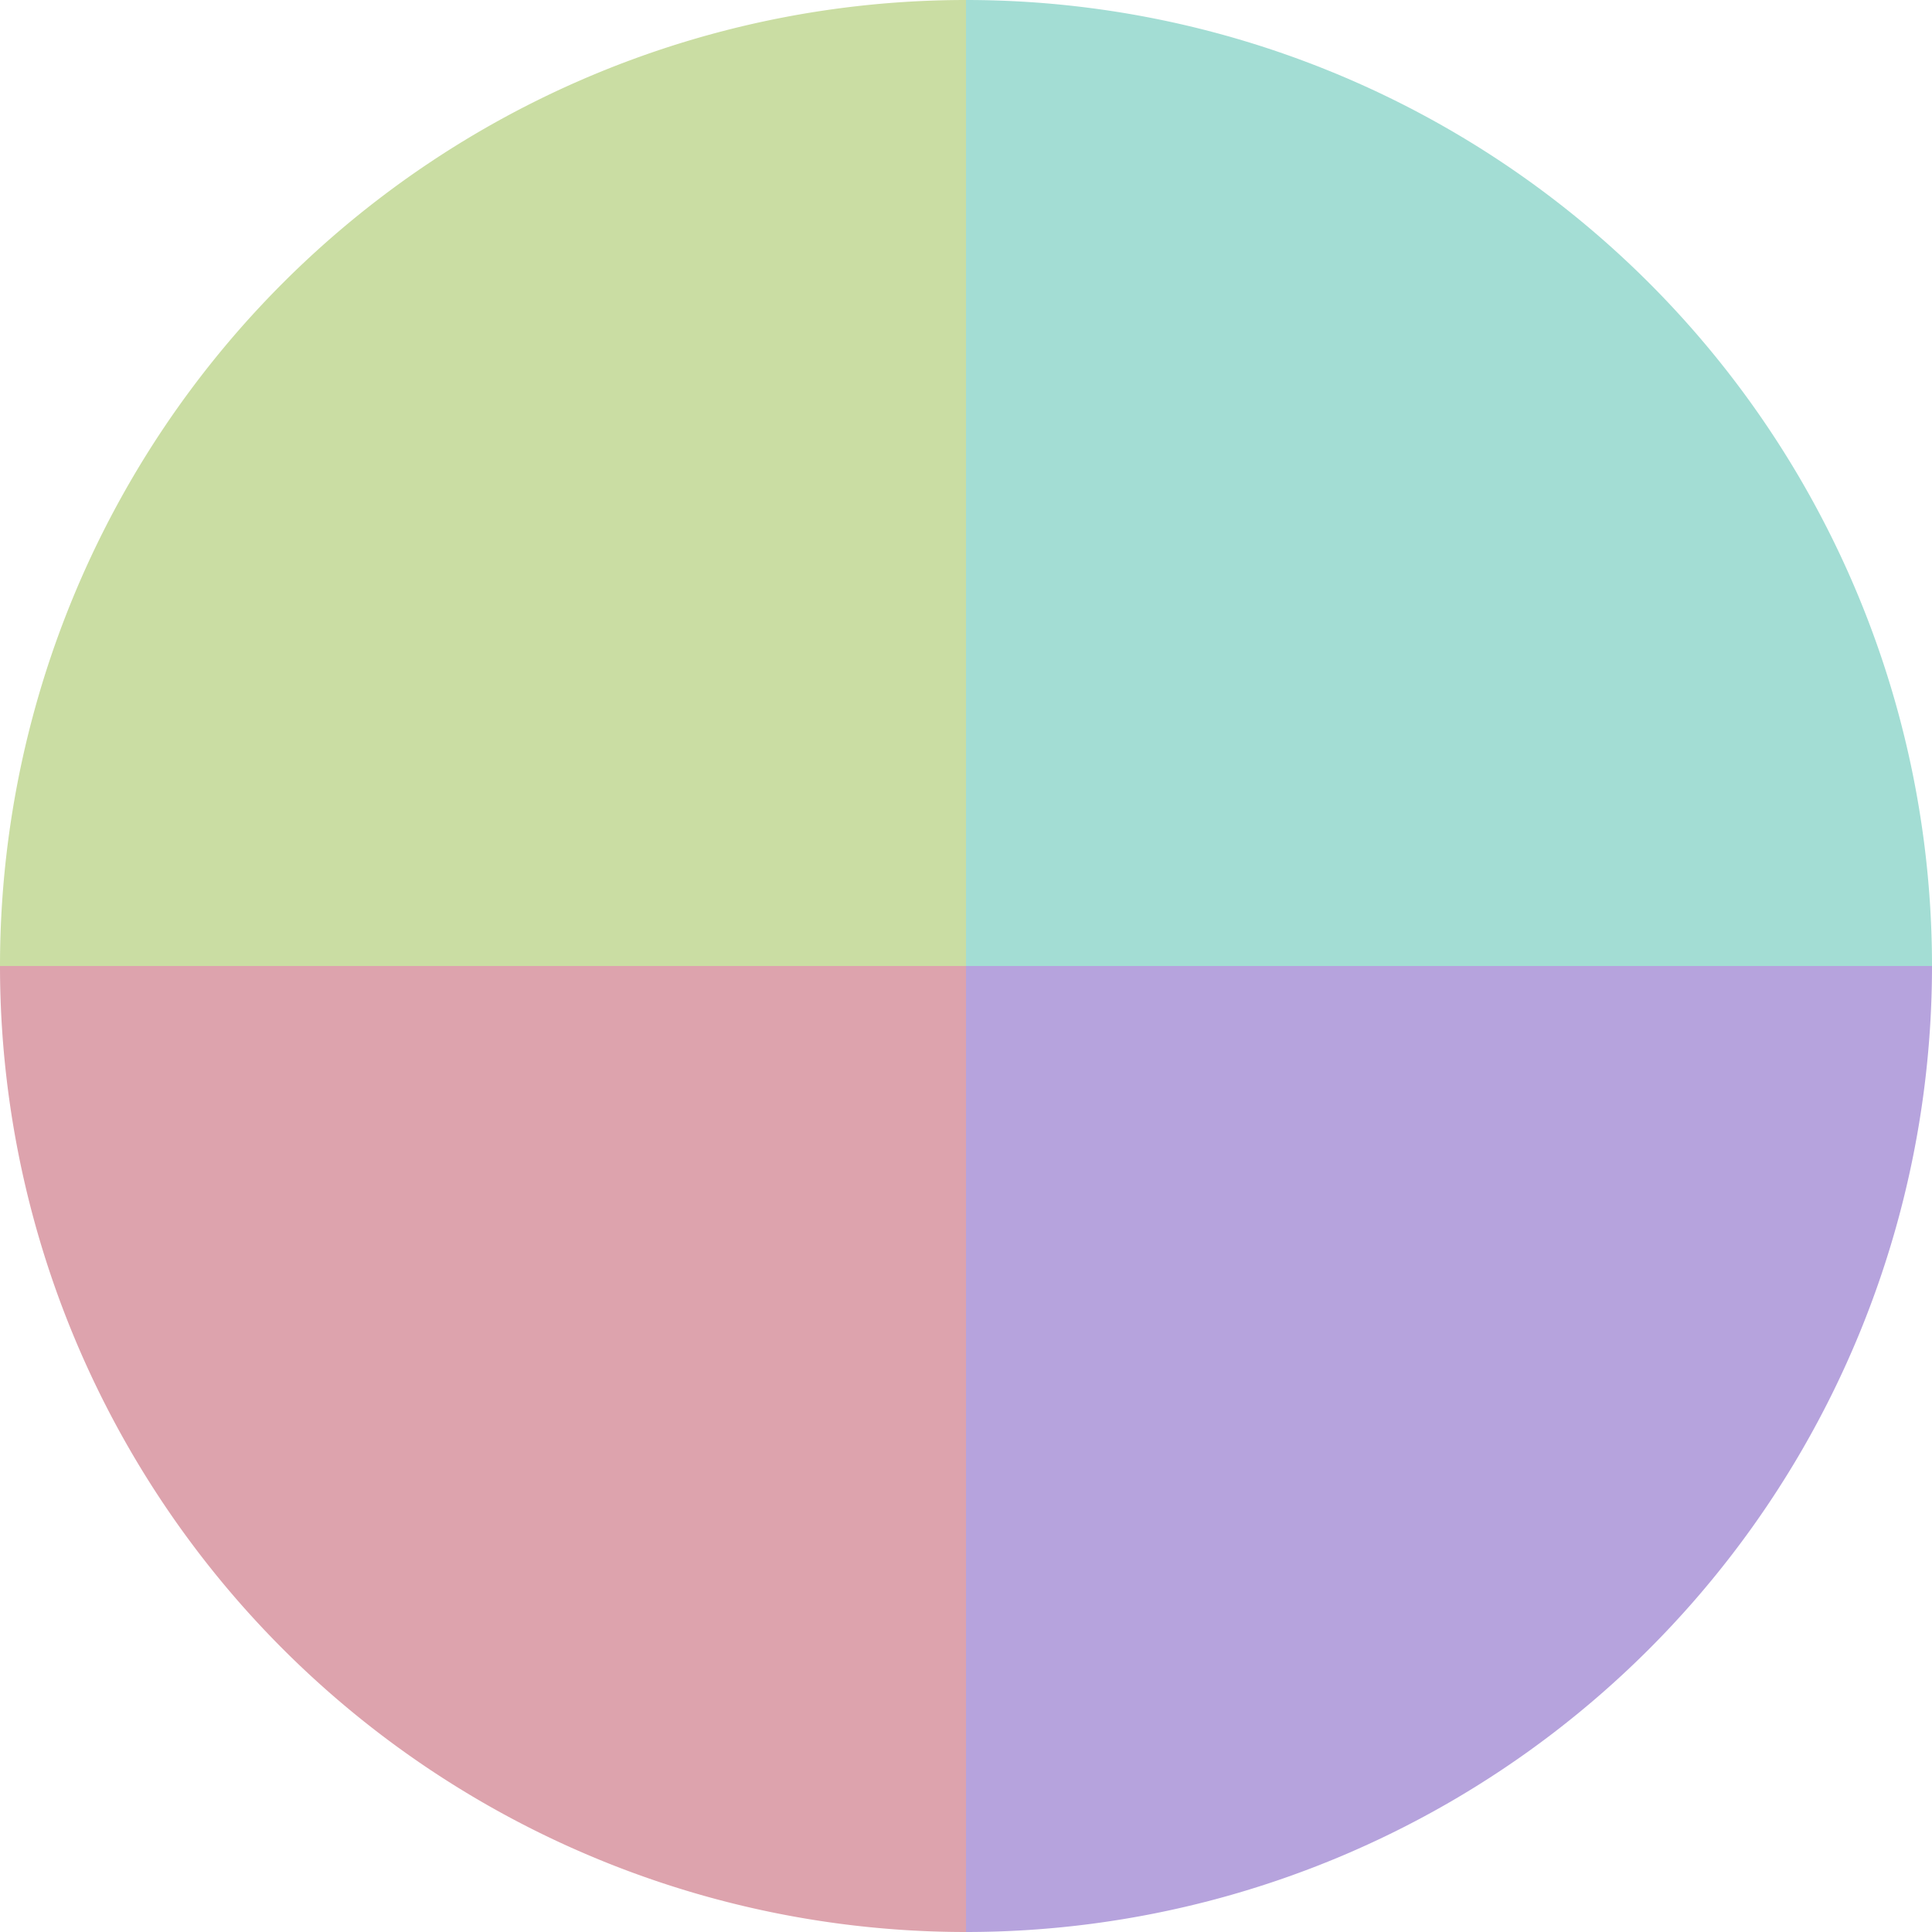
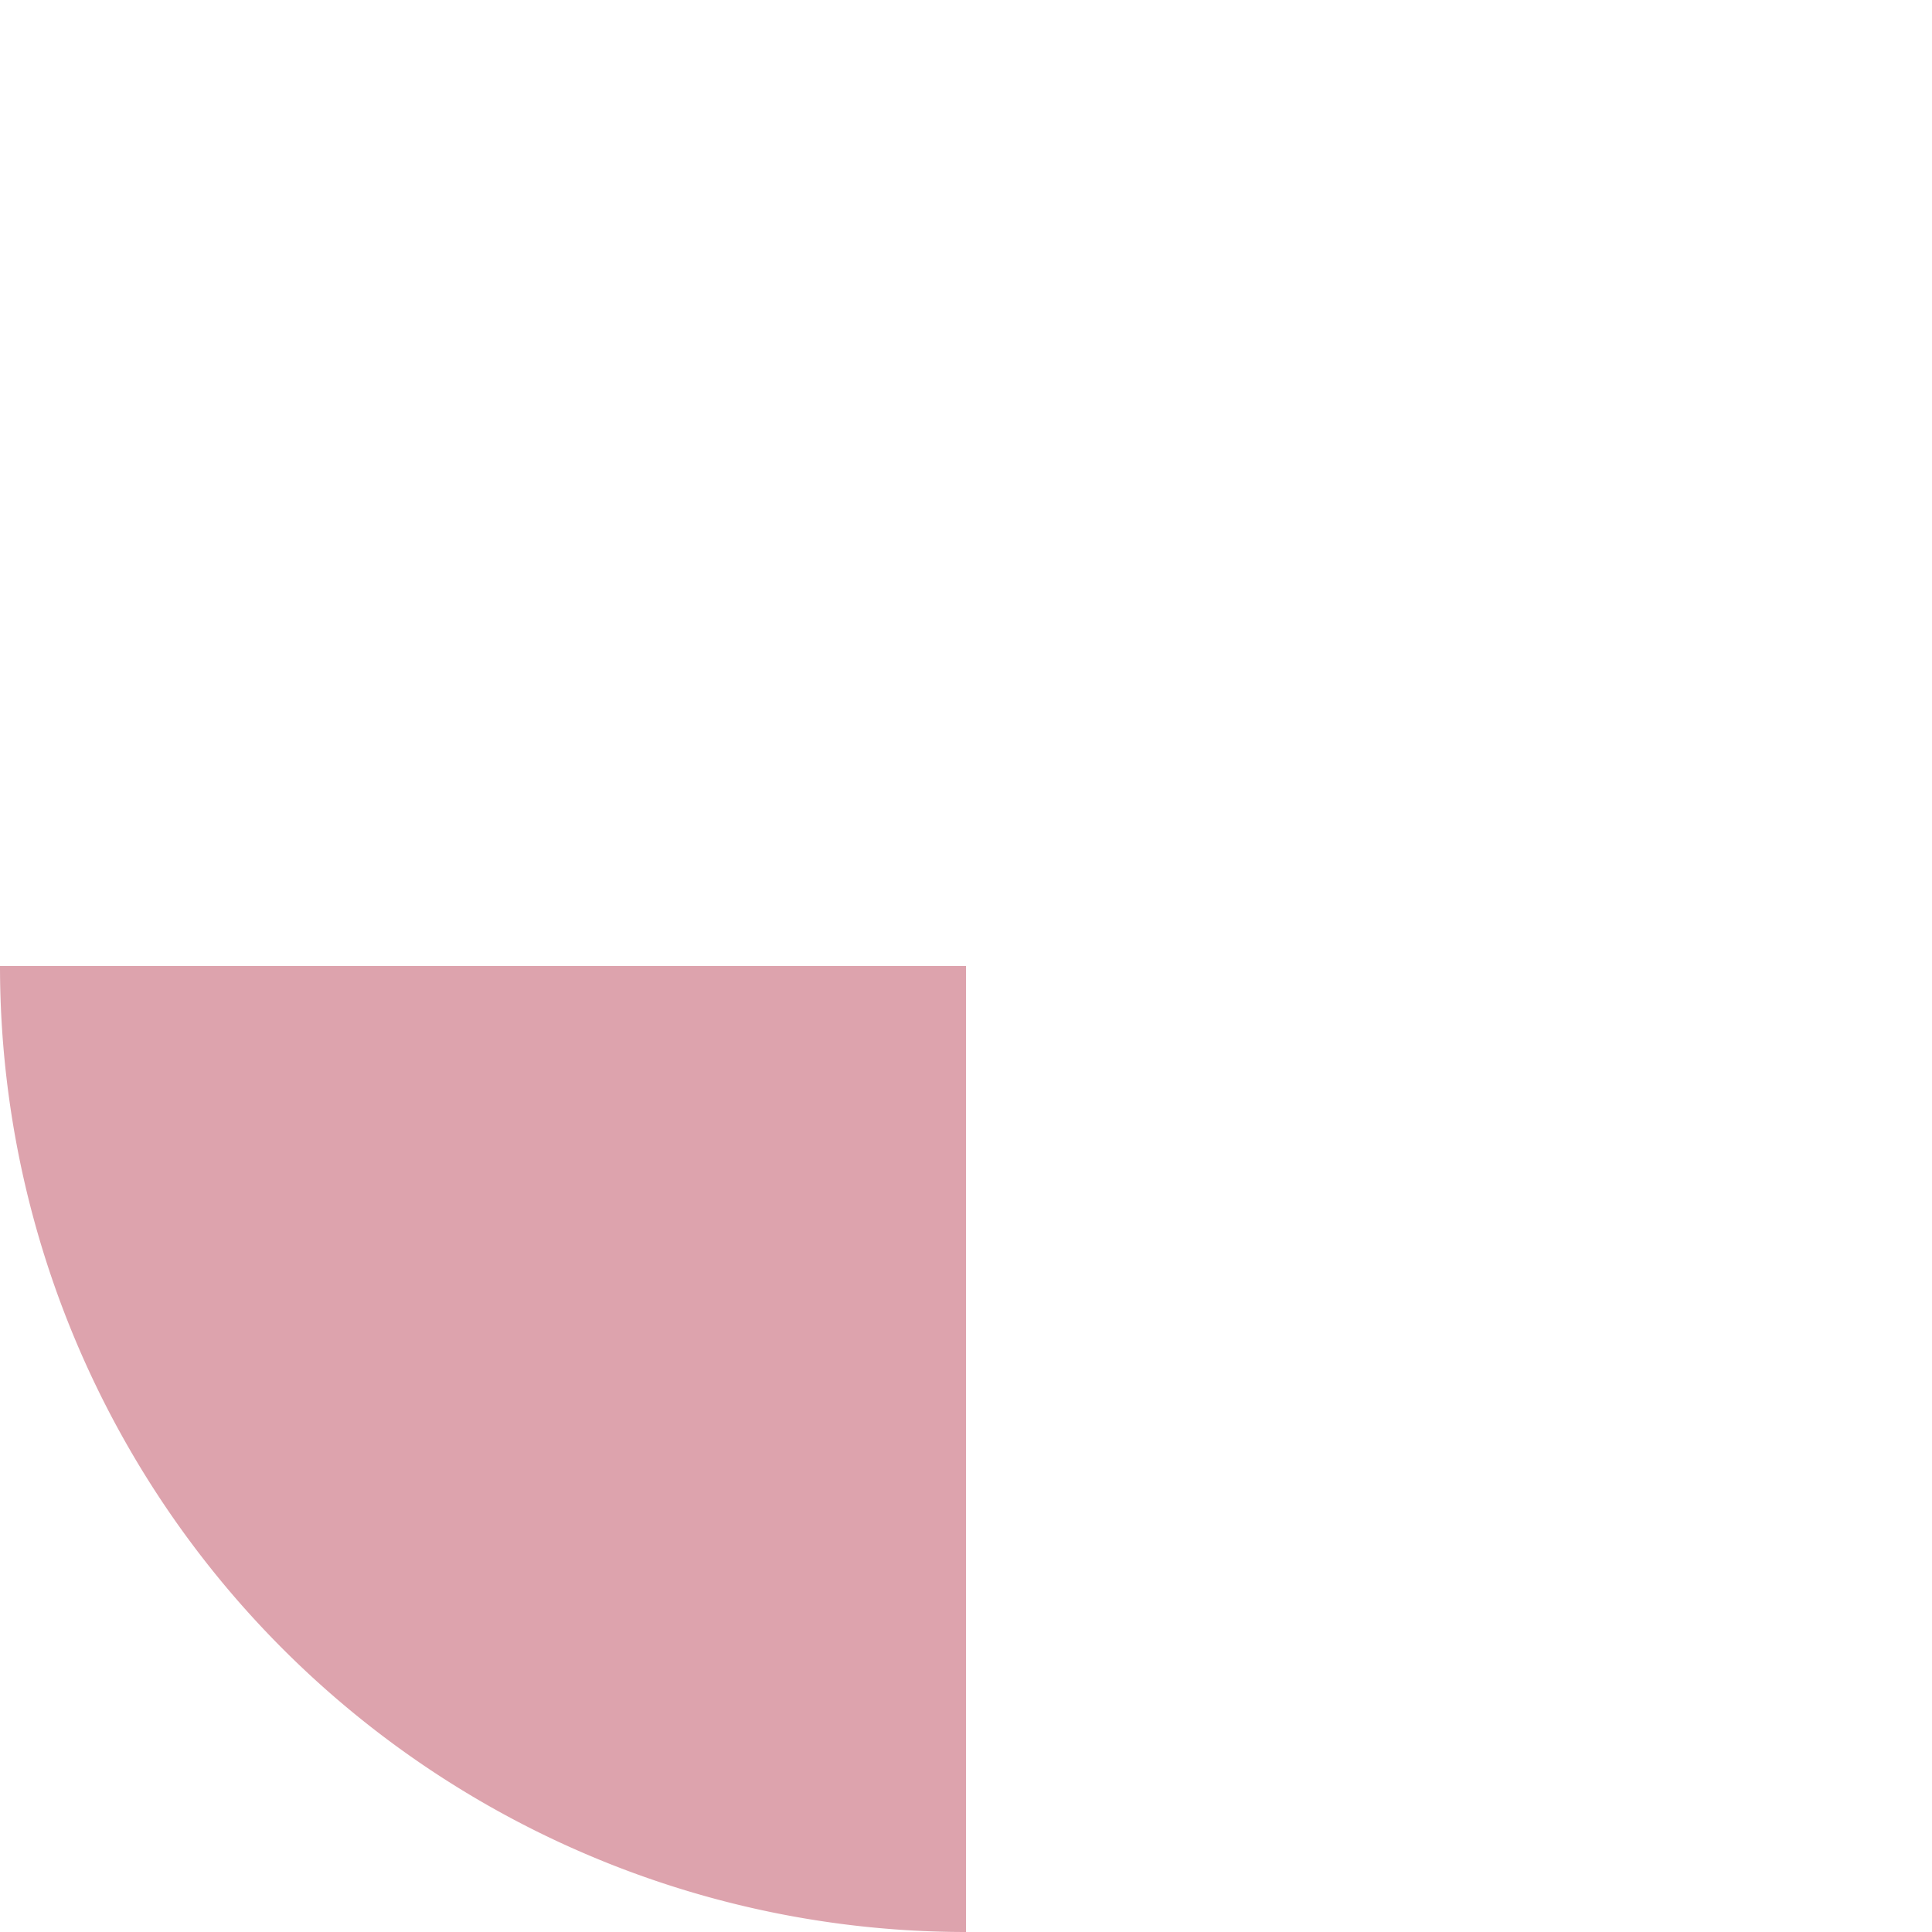
<svg xmlns="http://www.w3.org/2000/svg" width="500" height="500" viewBox="-1 -1 2 2">
-   <path d="M 0 -1               A 1,1 0 0,1 1 0             L 0,0              z" fill="#a3ddd4" />
-   <path d="M 1 0               A 1,1 0 0,1 0 1             L 0,0              z" fill="#b6a3dd" />
  <path d="M 0 1               A 1,1 0 0,1 -1 0             L 0,0              z" fill="#dda3ad" />
-   <path d="M -1 0               A 1,1 0 0,1 -0 -1             L 0,0              z" fill="#cadda3" />
</svg>